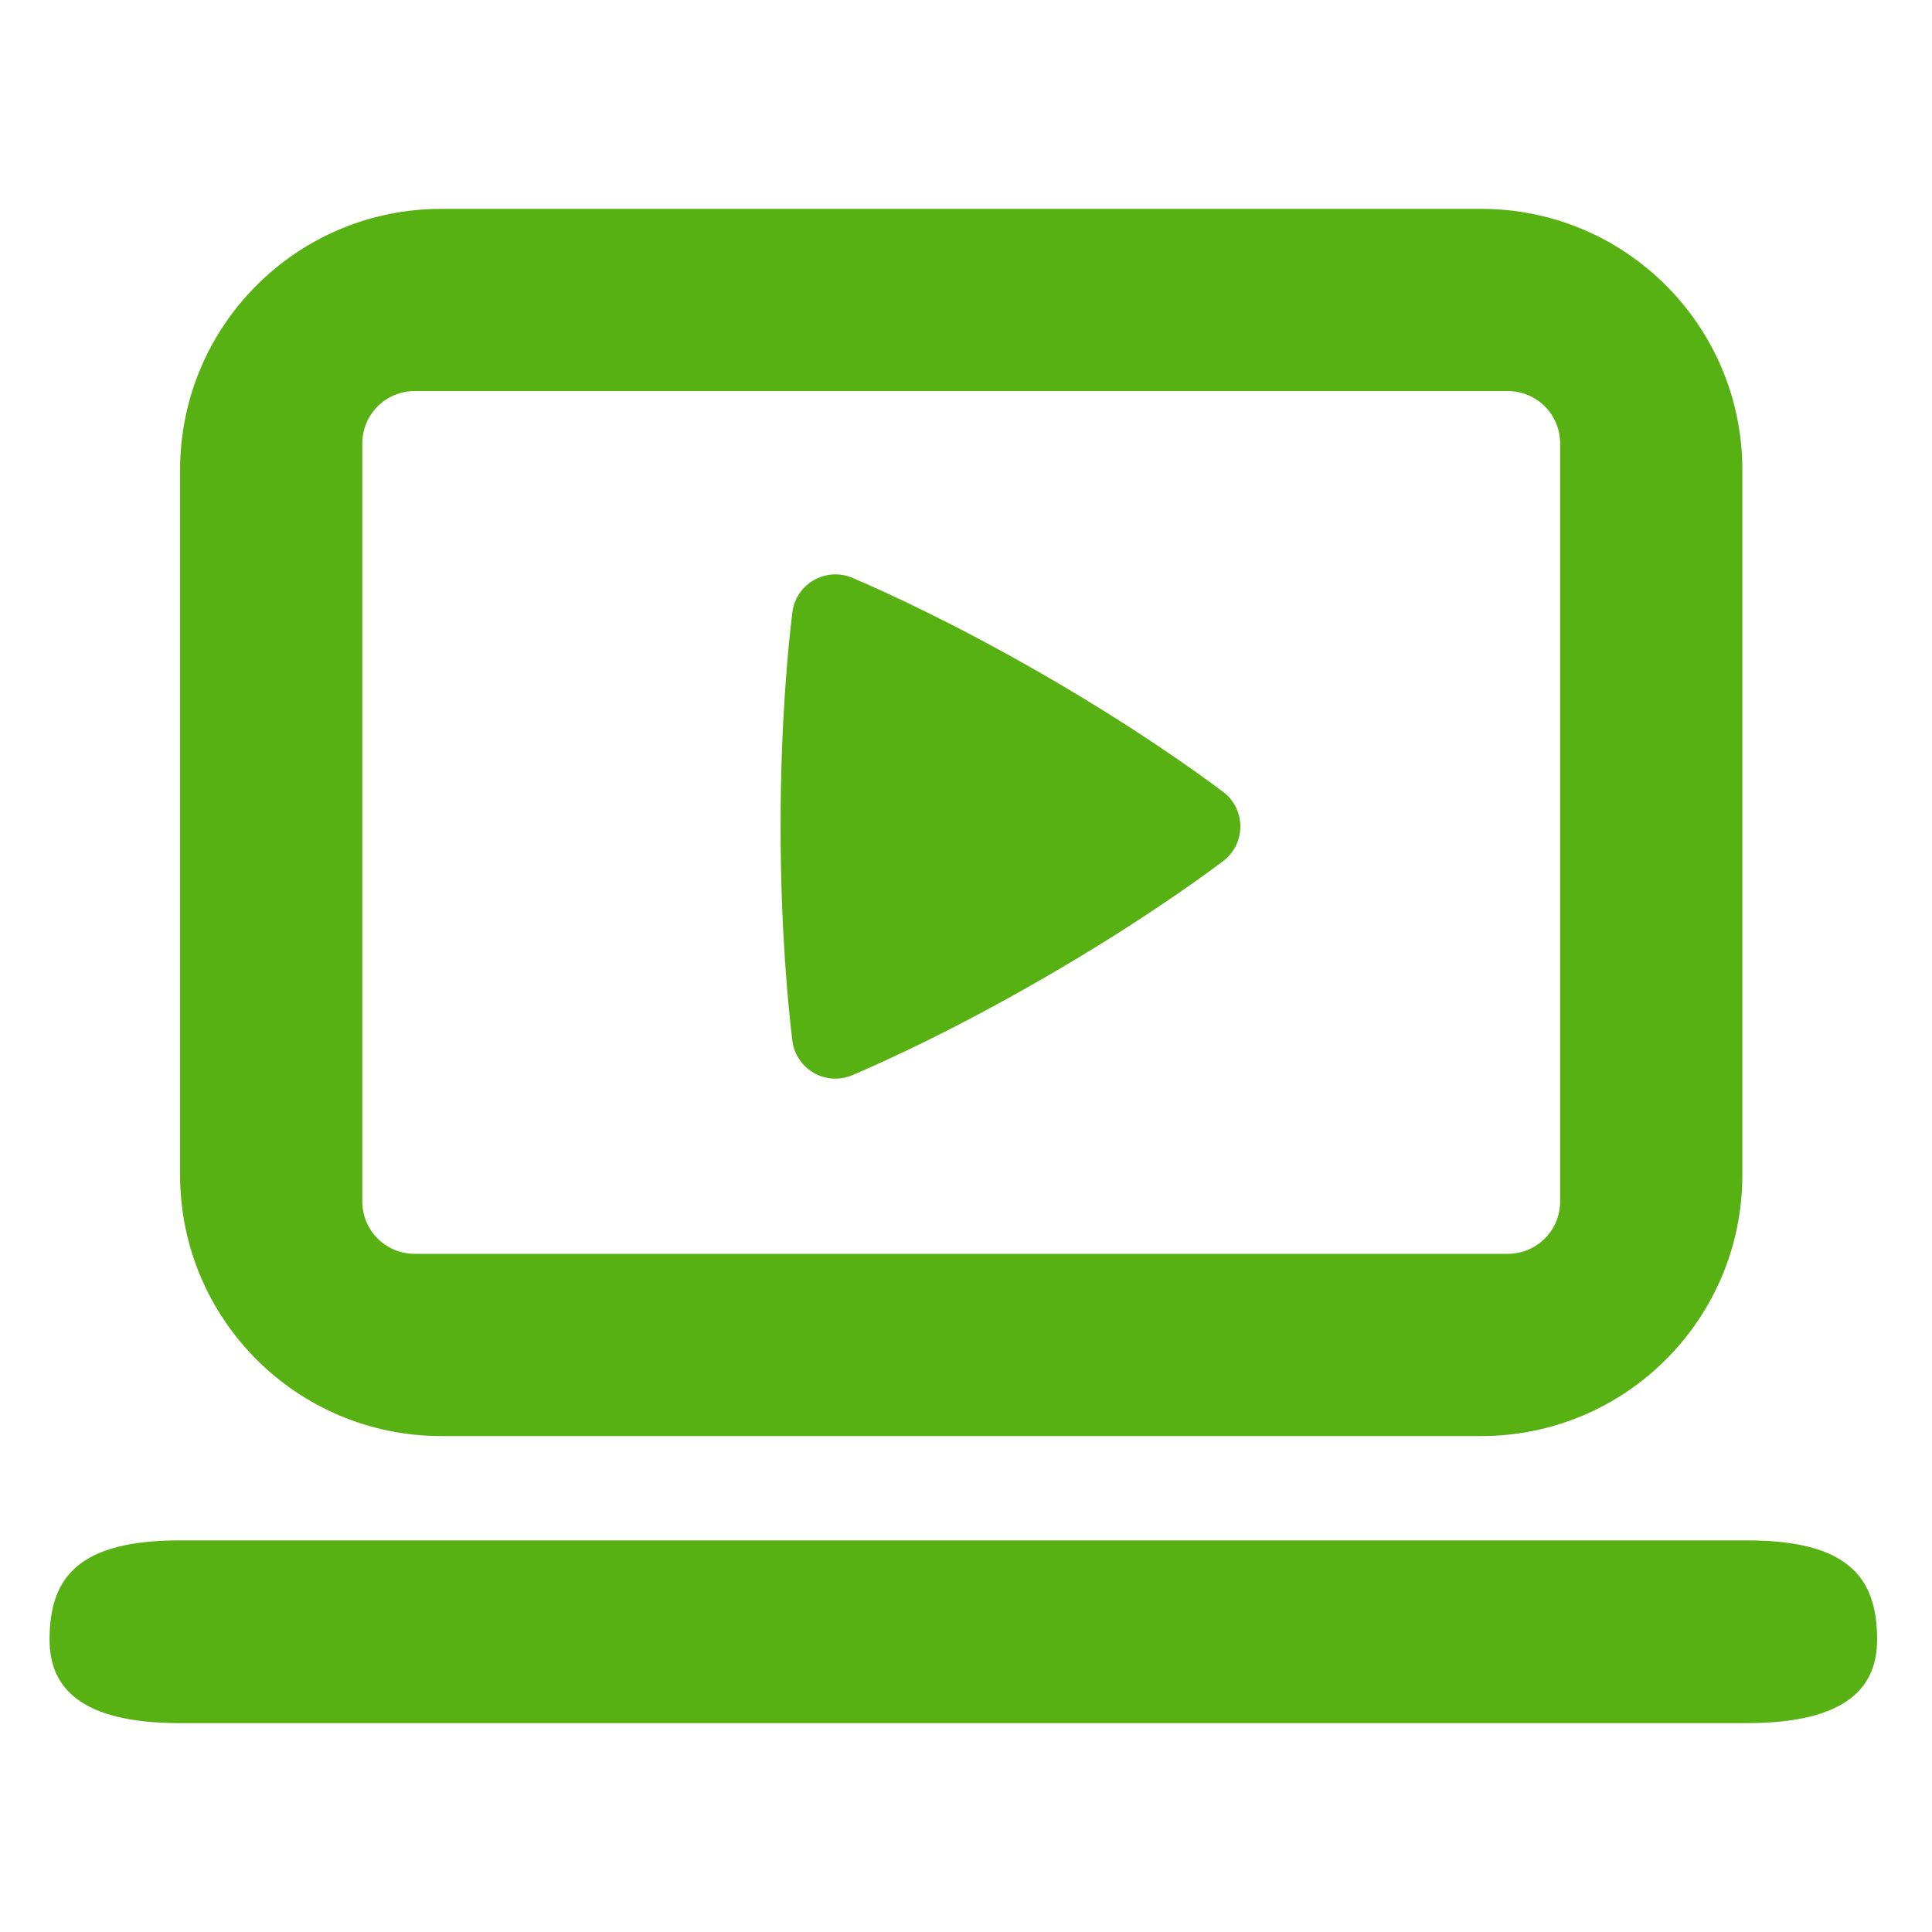
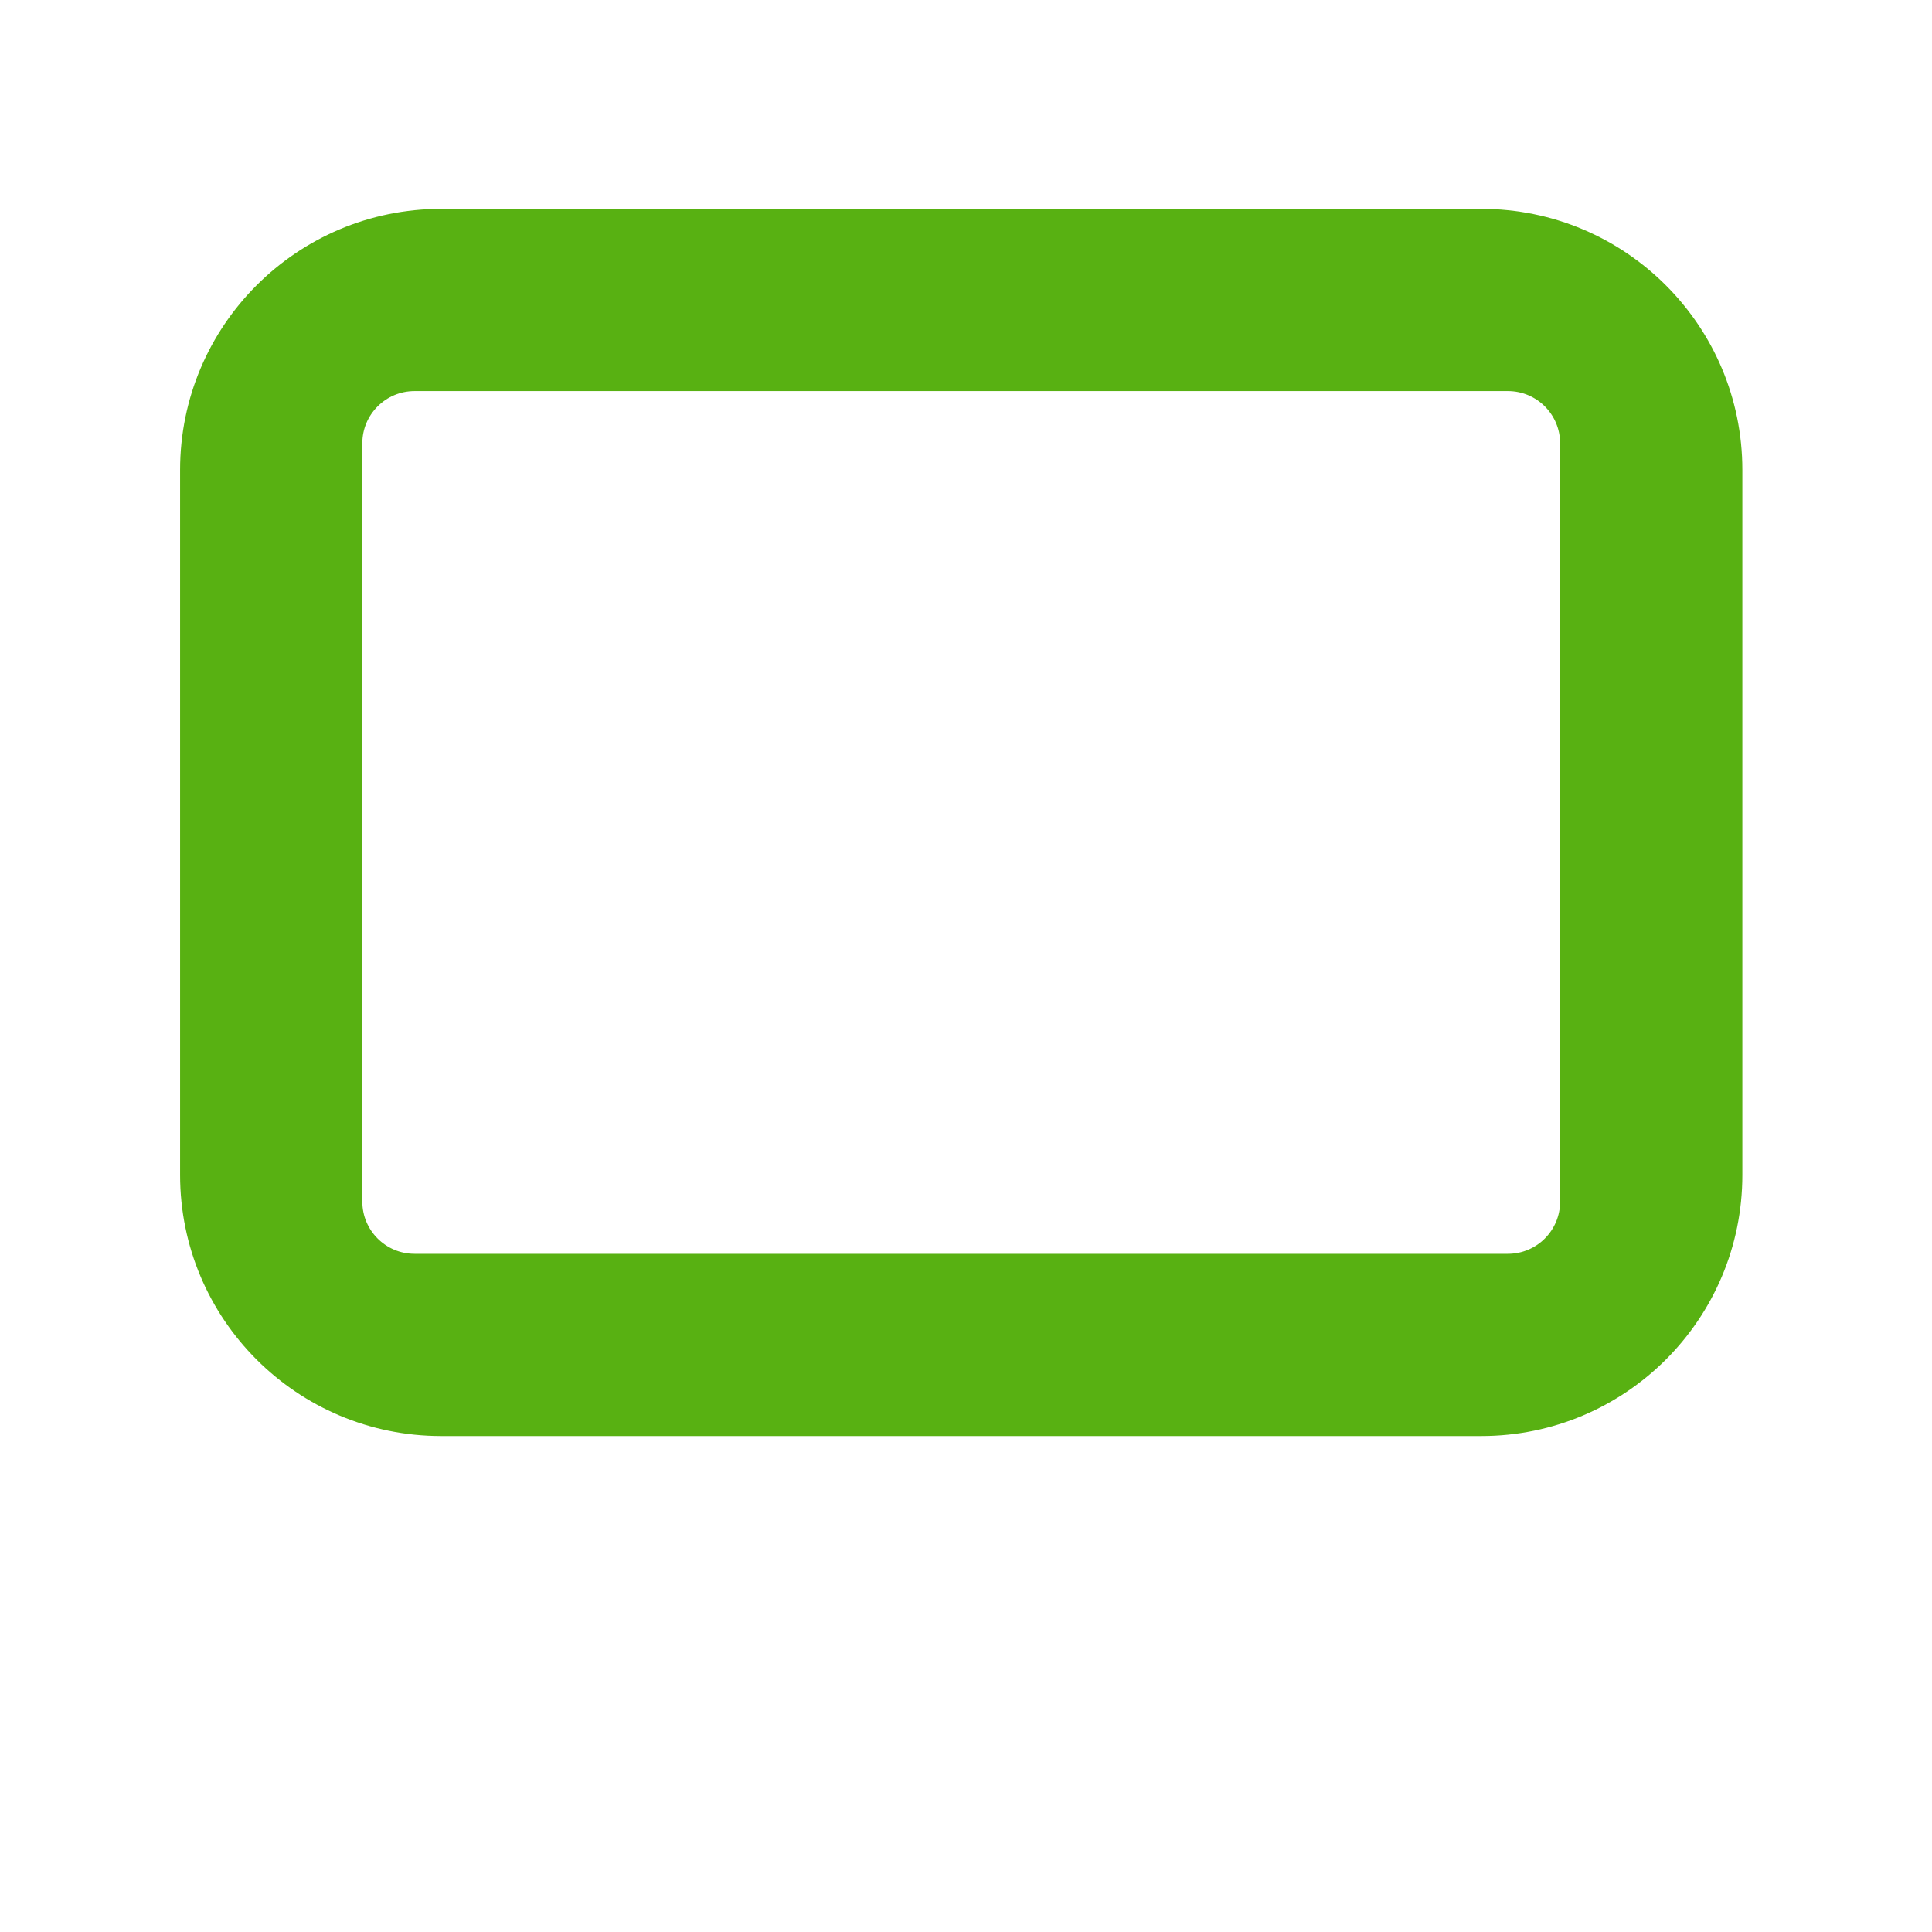
<svg xmlns="http://www.w3.org/2000/svg" width="74" height="74" viewBox="0 0 74 74" fill="none">
-   <path fill-rule="evenodd" clip-rule="evenodd" d="M30.347 23.467C30.377 23.21 30.467 22.964 30.61 22.748C30.752 22.532 30.943 22.352 31.167 22.223C31.392 22.093 31.643 22.018 31.901 22.003C32.16 21.988 32.418 22.033 32.656 22.135C33.858 22.649 36.551 23.87 39.97 25.843C43.389 27.817 45.794 29.541 46.839 30.323C47.731 30.992 47.733 32.318 46.84 32.989C45.805 33.767 43.43 35.468 39.97 37.467C36.506 39.466 33.844 40.672 32.653 41.179C31.628 41.617 30.48 40.953 30.347 39.847C30.191 38.555 29.898 35.62 29.898 31.656C29.898 27.695 30.189 24.761 30.347 23.467Z" fill="#58B112" />
-   <path fill-rule="evenodd" clip-rule="evenodd" d="M6.898 59C3.048 59 1.898 60.382 1.898 62.797C1.898 64.618 3.048 66 6.898 66H66.898C70.748 66 71.898 64.618 71.898 62.797C71.898 60.382 70.748 59 66.898 59H6.898Z" fill="#58B112" />
  <path fill-rule="evenodd" clip-rule="evenodd" d="M6.898 18C6.898 12.477 11.376 8 16.898 8H56.736C62.259 8 66.736 12.477 66.736 18V45.004C66.736 50.527 62.259 55.004 56.736 55.004H16.898C11.376 55.004 6.898 50.527 6.898 45.004V18ZM15.878 14.98H57.756C58.861 14.98 59.756 15.875 59.756 16.98V46.024C59.756 47.129 58.861 48.024 57.756 48.024H15.878C14.774 48.024 13.878 47.129 13.878 46.024V16.98C13.878 15.875 14.774 14.98 15.878 14.98Z" fill="#58B112" />
</svg>